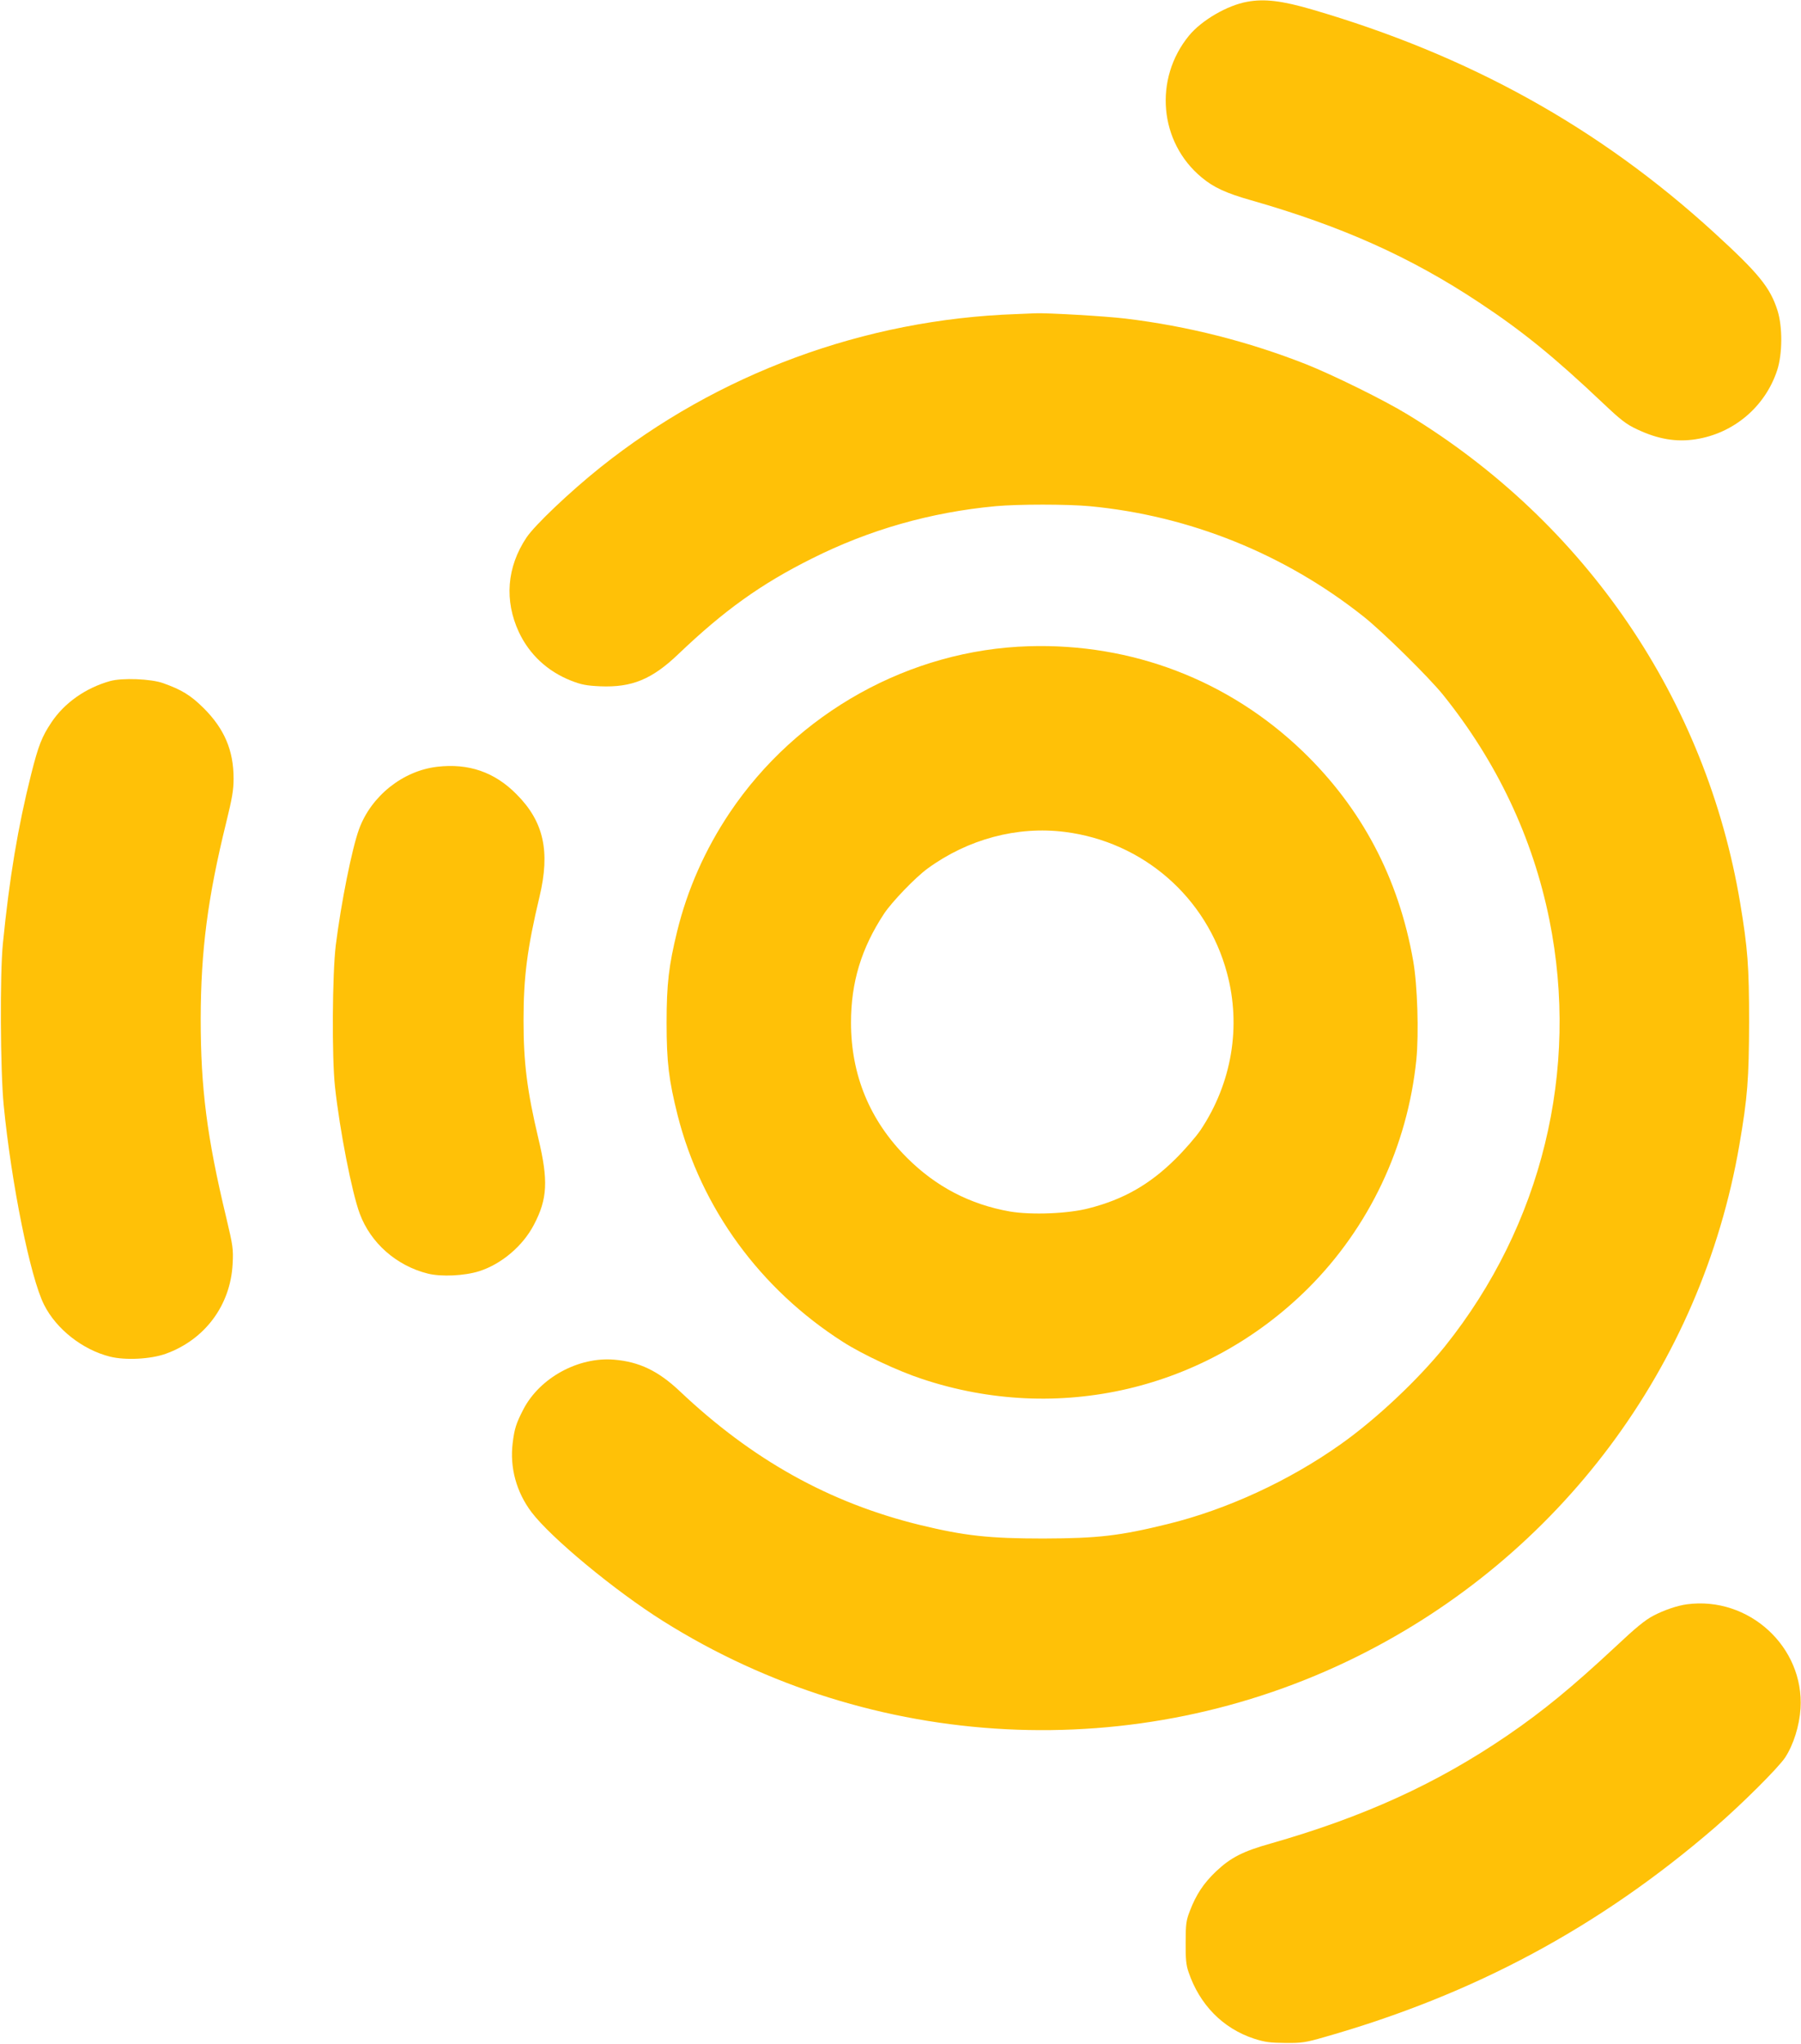
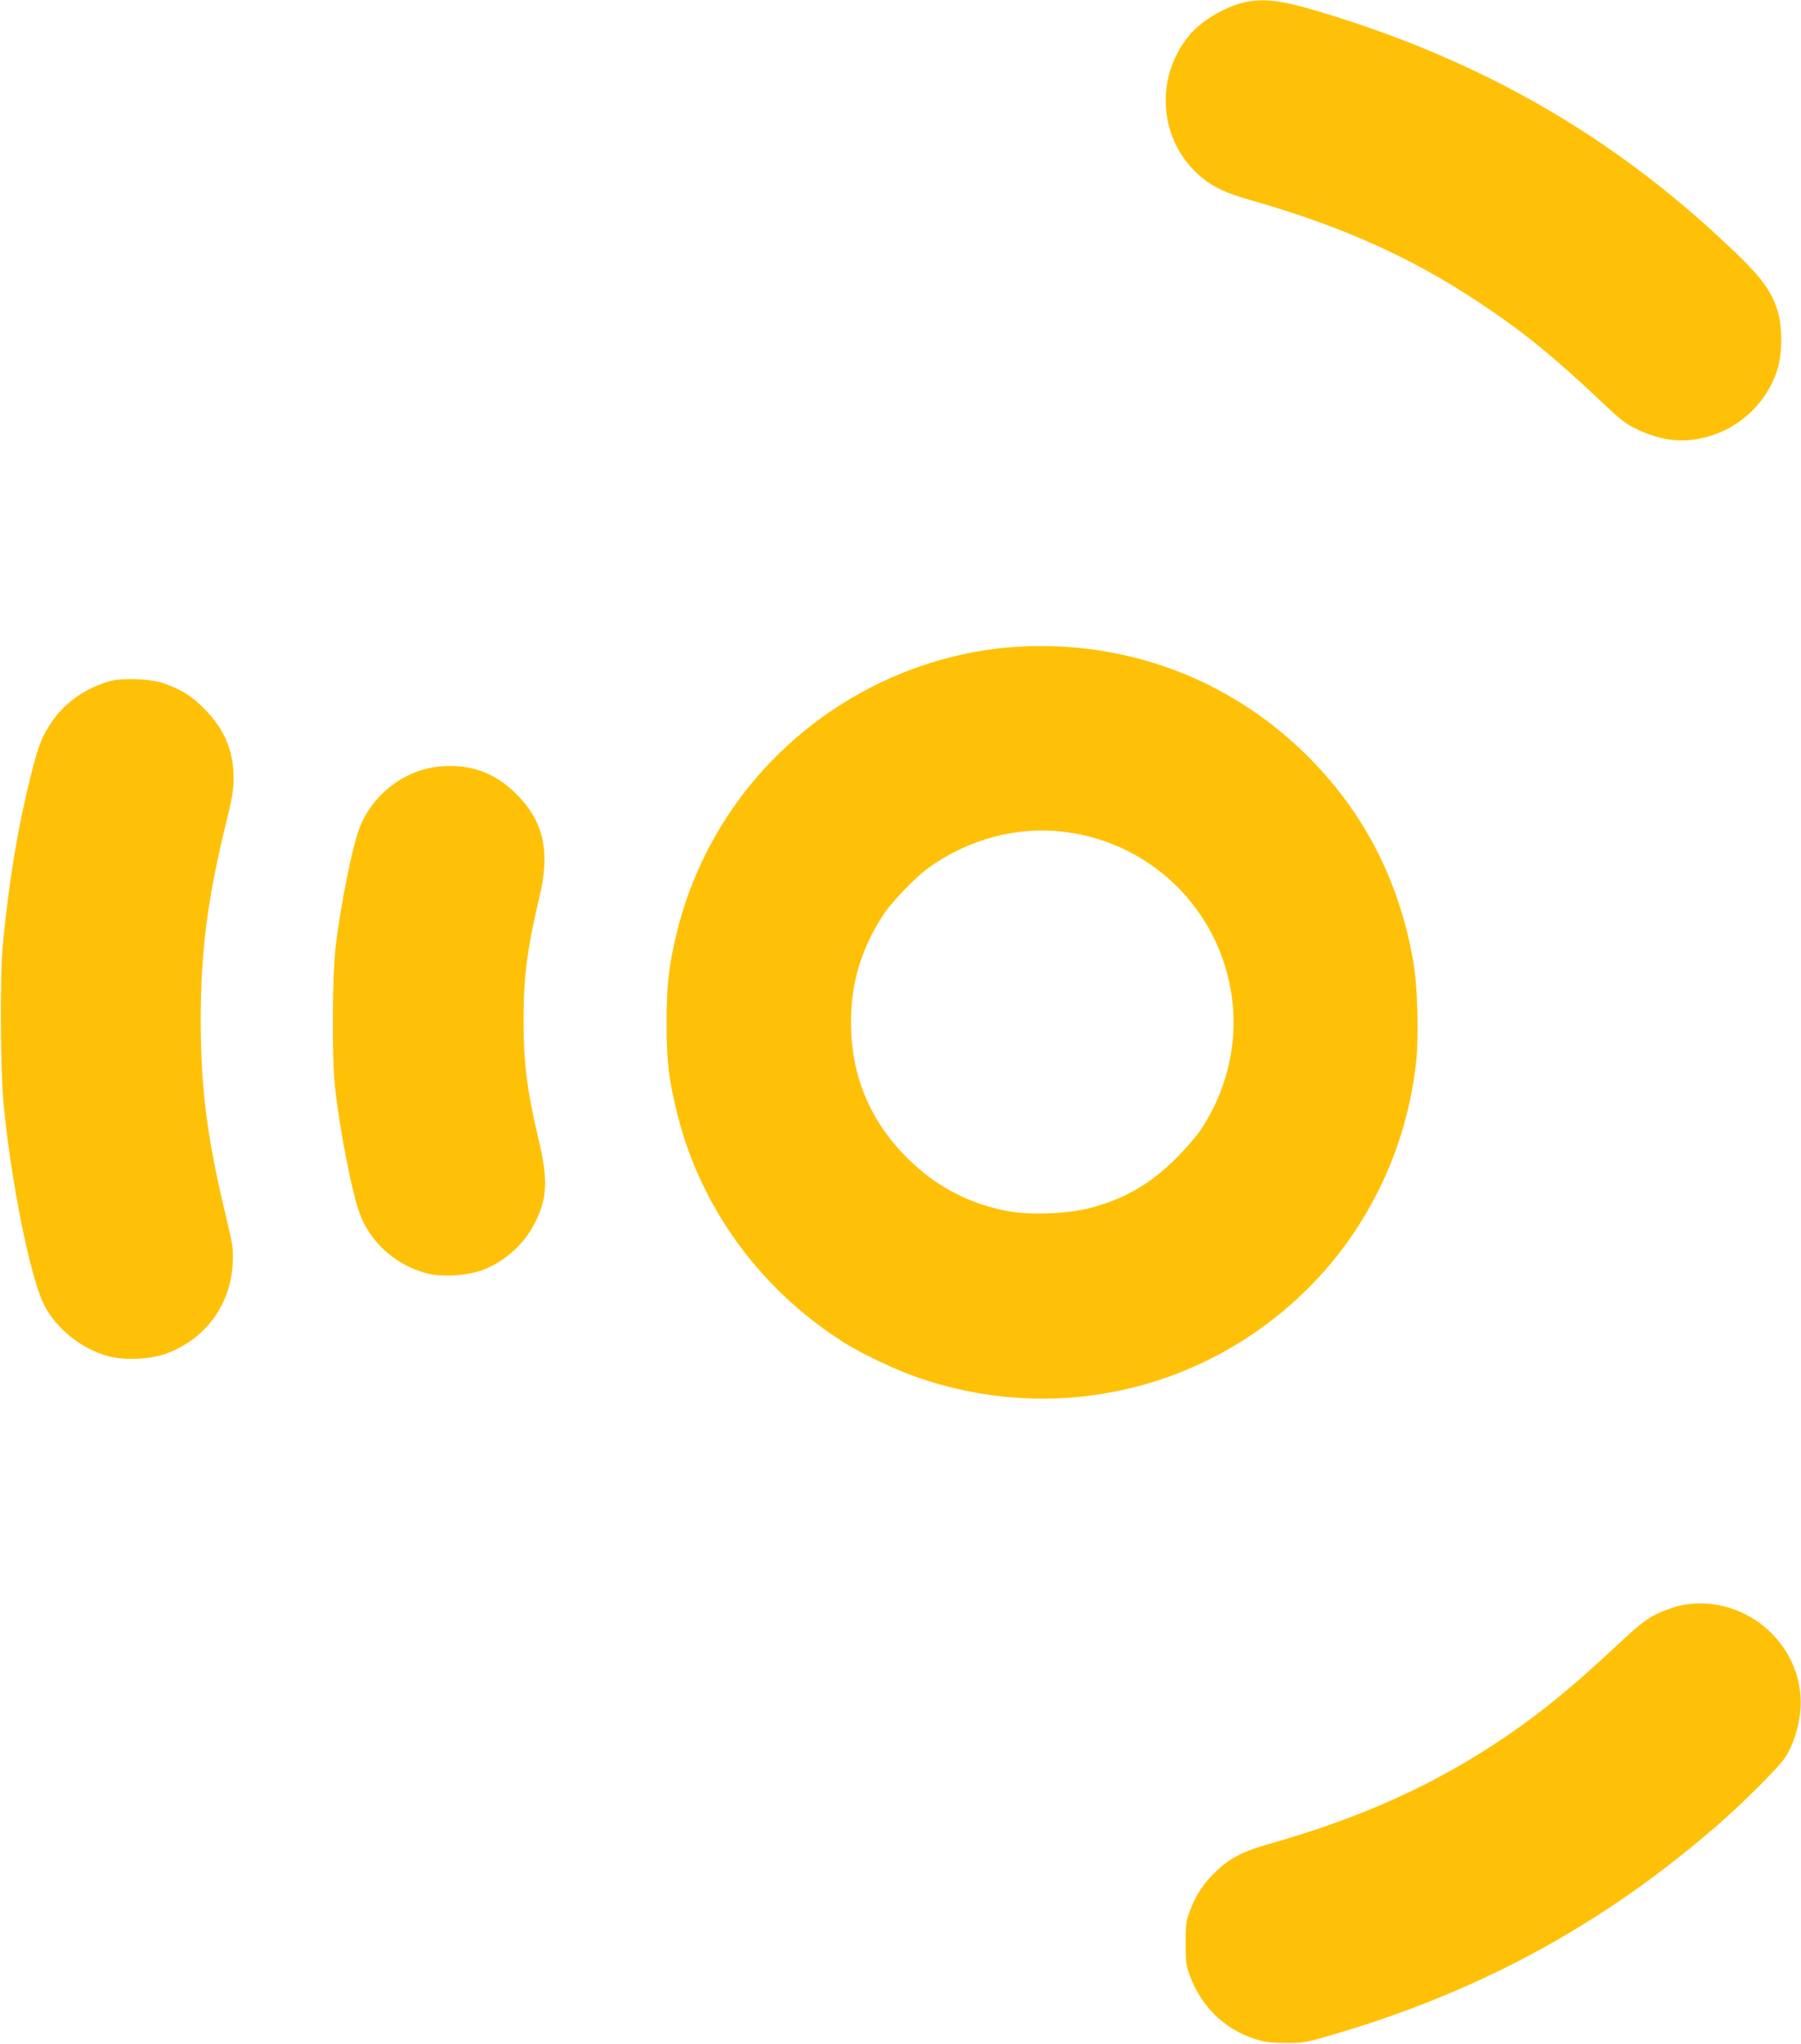
<svg xmlns="http://www.w3.org/2000/svg" version="1.0" width="1128pt" height="1280pt" viewBox="0 0 1128 1280" preserveAspectRatio="xMidYMid meet">
  <g transform="translate(0,1280) scale(0.1,-0.1)" fill="#ffc107" stroke="none">
    <path d="M7812 12789 c-125 -22 -286 -116 -365 -212 -222 -271 -187 -668 79 -888 75 -63 154 -99 309 -143 567 -162 999 -355 1430 -641 271 -179 473 -344 774 -629 112 -106 146 -133 215 -165 129 -61 244 -81 366 -62 239 37 436 204 511 433 33 102 34 271 2 373 -46 145 -118 233 -398 489 -720 658 -1535 1110 -2519 1397 -185 54 -297 68 -404 48z" />
-     <path d="M6365 10833 c-951 -33 -1869 -372 -2606 -961 -190 -152 -410 -361 -462 -439 -123 -185 -139 -394 -47 -592 66 -140 179 -245 325 -303 66 -26 98 -32 185 -36 197 -8 323 43 489 202 286 273 517 439 836 598 360 181 744 290 1150 328 141 13 449 13 590 0 624 -59 1220 -298 1715 -691 119 -94 406 -377 497 -489 338 -420 563 -895 667 -1410 190 -943 -47 -1912 -653 -2670 -168 -209 -432 -458 -656 -616 -322 -228 -710 -407 -1080 -498 -301 -74 -436 -90 -780 -91 -340 0 -494 17 -774 85 -567 139 -1050 408 -1506 840 -133 125 -252 182 -408 195 -224 19 -466 -113 -569 -311 -45 -87 -56 -121 -67 -211 -19 -153 23 -307 118 -433 122 -161 523 -493 824 -682 1311 -824 2966 -908 4347 -222 1269 630 2156 1818 2394 3204 51 296 60 412 61 770 0 349 -9 463 -56 745 -213 1274 -967 2381 -2084 3060 -147 90 -469 248 -635 314 -361 142 -741 239 -1132 286 -125 15 -486 36 -563 33 -22 -1 -76 -3 -120 -5z" />
    <path d="M6445 8753 c-747 -22 -1454 -416 -1875 -1043 -154 -230 -265 -481 -329 -743 -52 -213 -66 -329 -66 -572 0 -247 14 -359 69 -579 148 -583 517 -1089 1036 -1420 120 -77 344 -182 493 -231 855 -286 1779 -69 2418 565 384 382 625 891 680 1435 16 165 7 465 -20 618 -91 518 -322 956 -693 1313 -463 444 -1067 676 -1713 657z m225 -1163 c489 -62 888 -409 1015 -884 90 -334 30 -689 -165 -982 -29 -43 -101 -126 -160 -184 -160 -158 -323 -251 -537 -306 -130 -35 -363 -44 -498 -21 -250 44 -464 156 -645 337 -232 232 -350 517 -350 846 0 253 65 466 207 682 49 74 197 228 273 283 252 184 562 267 860 229z" />
    <path d="M690 8535 c-153 -43 -286 -136 -368 -259 -60 -90 -81 -143 -127 -325 -83 -331 -136 -648 -177 -1061 -19 -190 -16 -794 5 -1010 48 -491 167 -1082 253 -1251 76 -152 241 -282 413 -325 96 -24 254 -16 349 18 245 88 406 304 419 563 5 93 2 113 -40 290 -121 503 -160 810 -160 1245 1 429 44 759 160 1230 37 151 46 202 46 275 0 176 -58 311 -187 440 -82 81 -137 115 -255 157 -76 27 -254 34 -331 13z" />
    <path d="M2738 7998 c-215 -25 -413 -183 -489 -390 -45 -123 -113 -464 -146 -728 -22 -182 -25 -701 -5 -885 30 -276 106 -663 155 -795 68 -184 230 -327 427 -376 84 -21 229 -14 321 15 139 44 274 158 343 291 85 161 91 277 28 540 -71 300 -93 475 -93 740 0 271 23 451 100 774 68 284 27 471 -144 642 -137 139 -300 195 -497 172z" />
    <path d="M10565 2753 c-60 -8 -142 -36 -209 -71 -51 -26 -114 -78 -235 -192 -277 -258 -456 -405 -681 -559 -441 -301 -899 -510 -1485 -677 -171 -48 -248 -88 -338 -173 -80 -76 -126 -147 -165 -249 -23 -59 -26 -83 -26 -197 -1 -102 3 -142 18 -185 69 -204 215 -353 410 -417 68 -22 100 -26 196 -27 104 -1 128 3 246 37 935 266 1721 688 2444 1312 168 145 397 373 441 439 52 80 89 198 96 306 24 386 -324 705 -712 653z" />
  </g>
</svg>